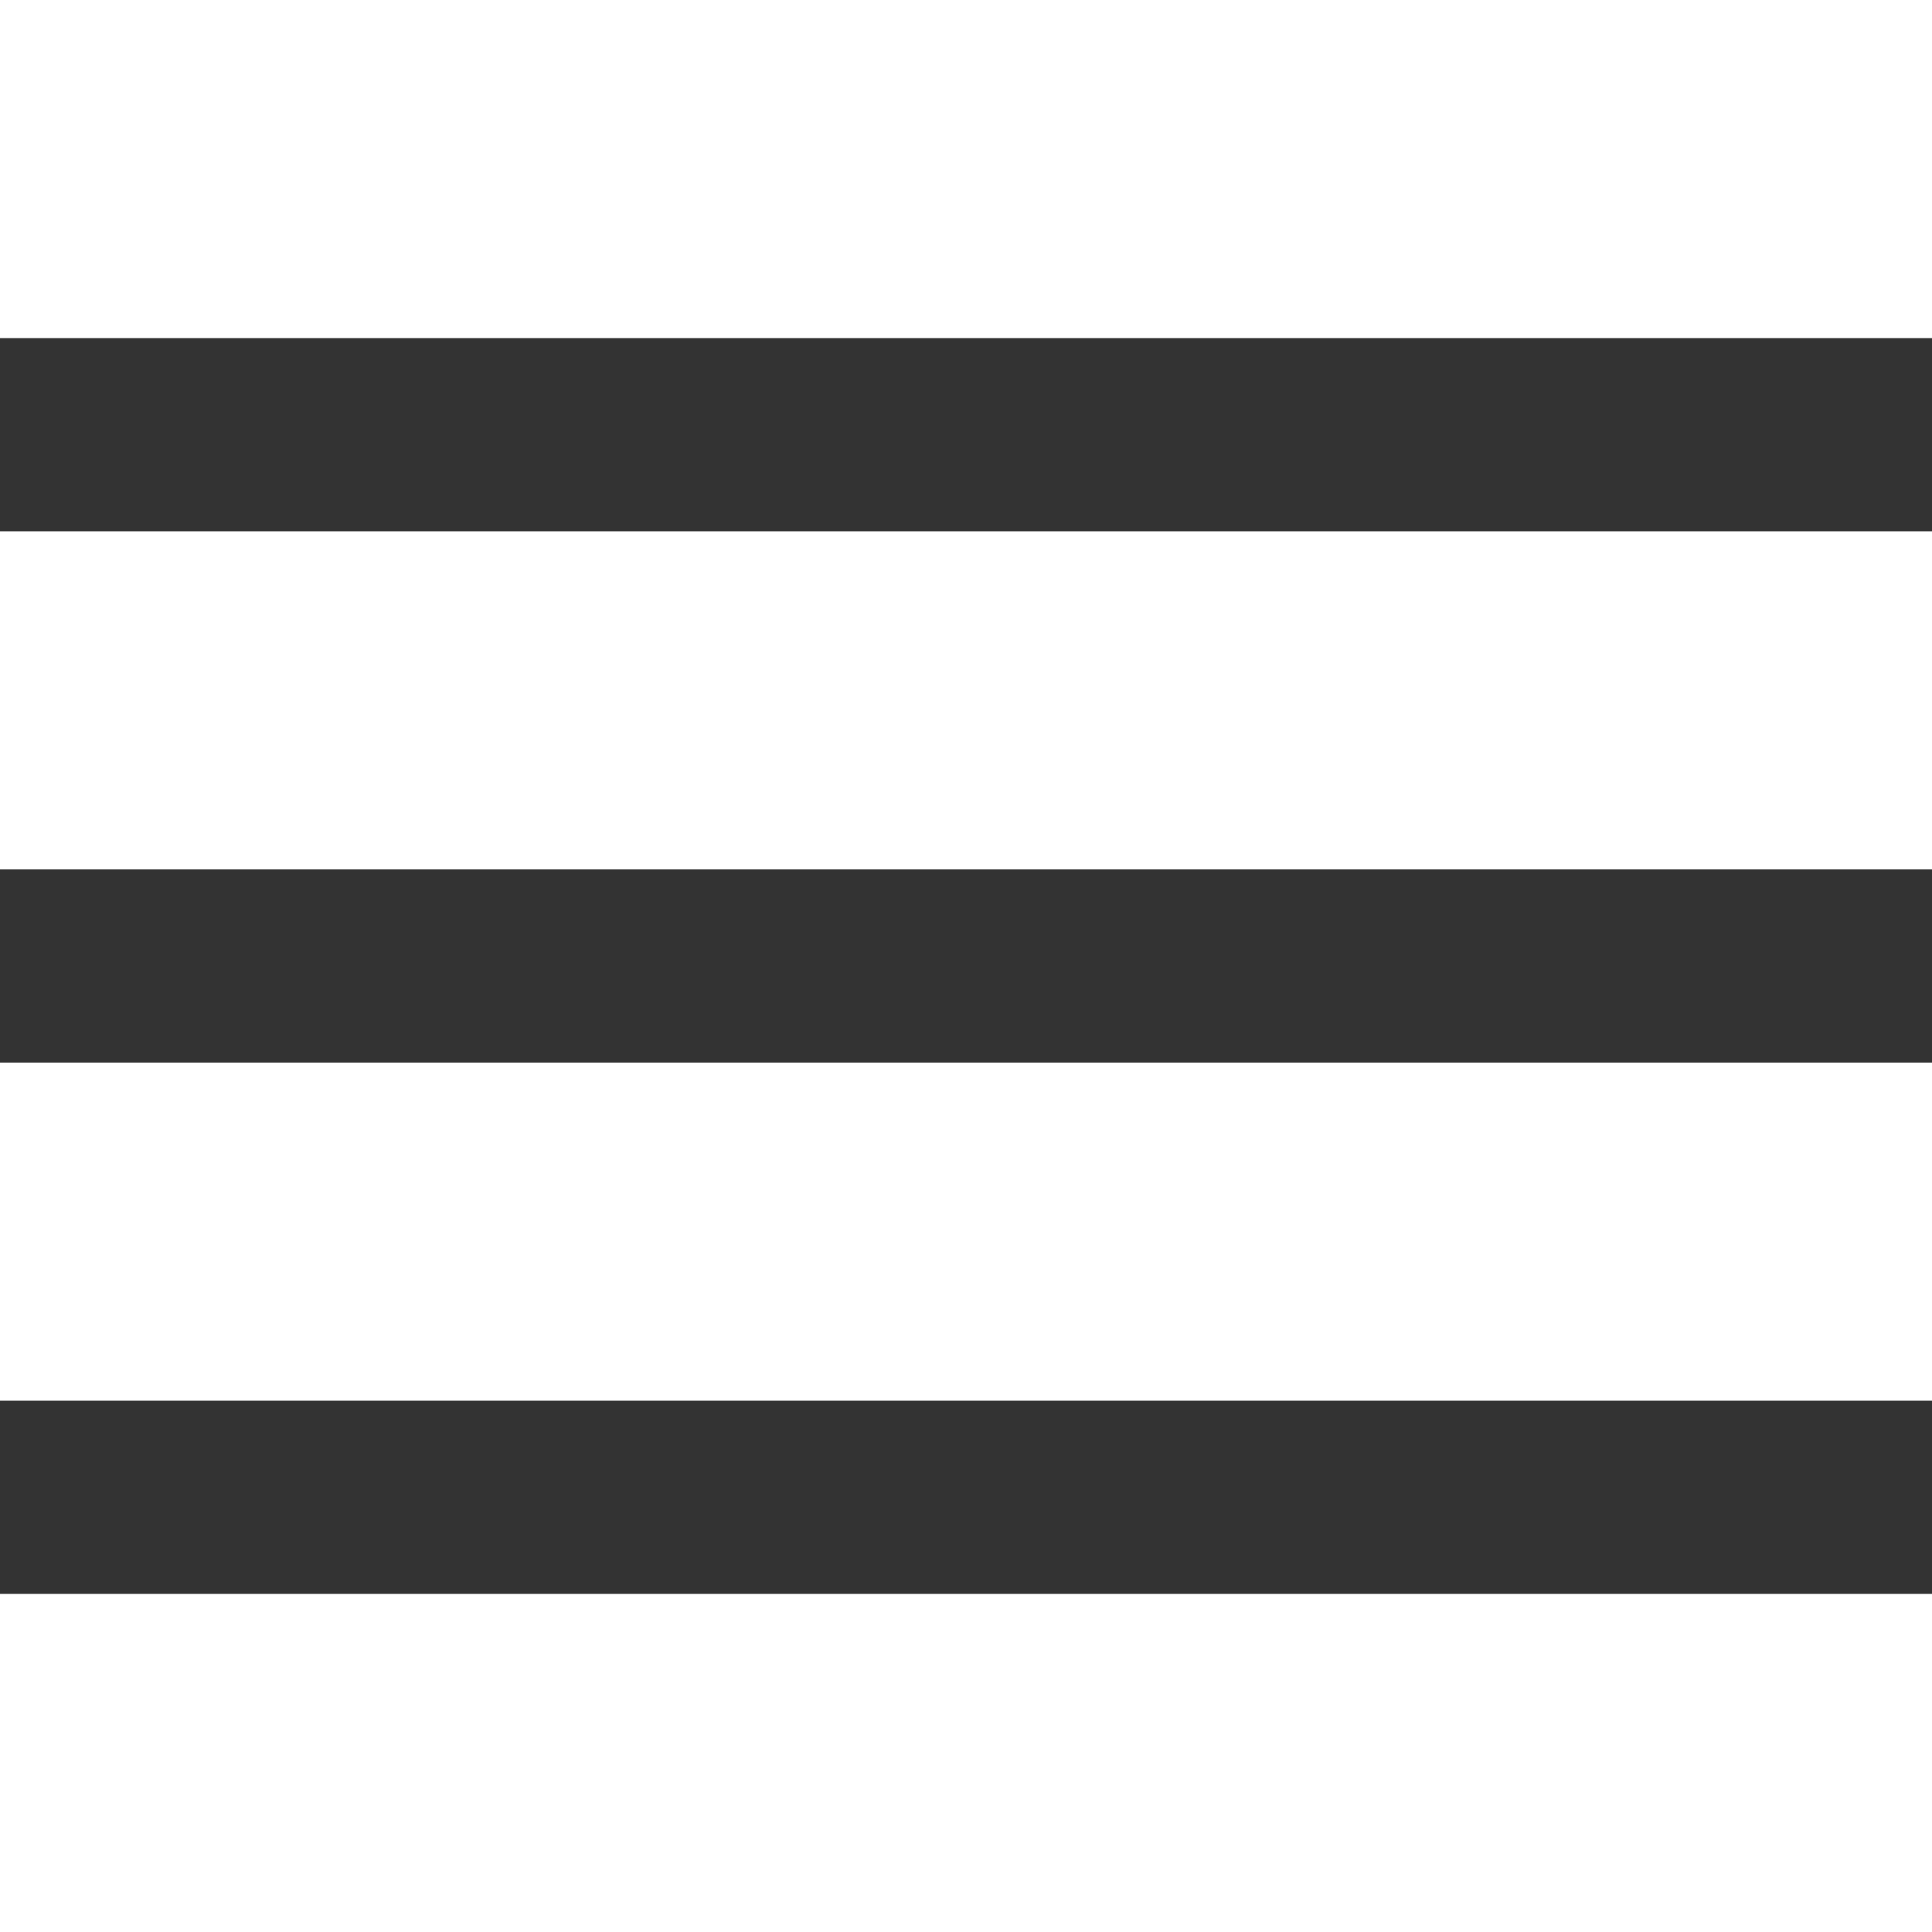
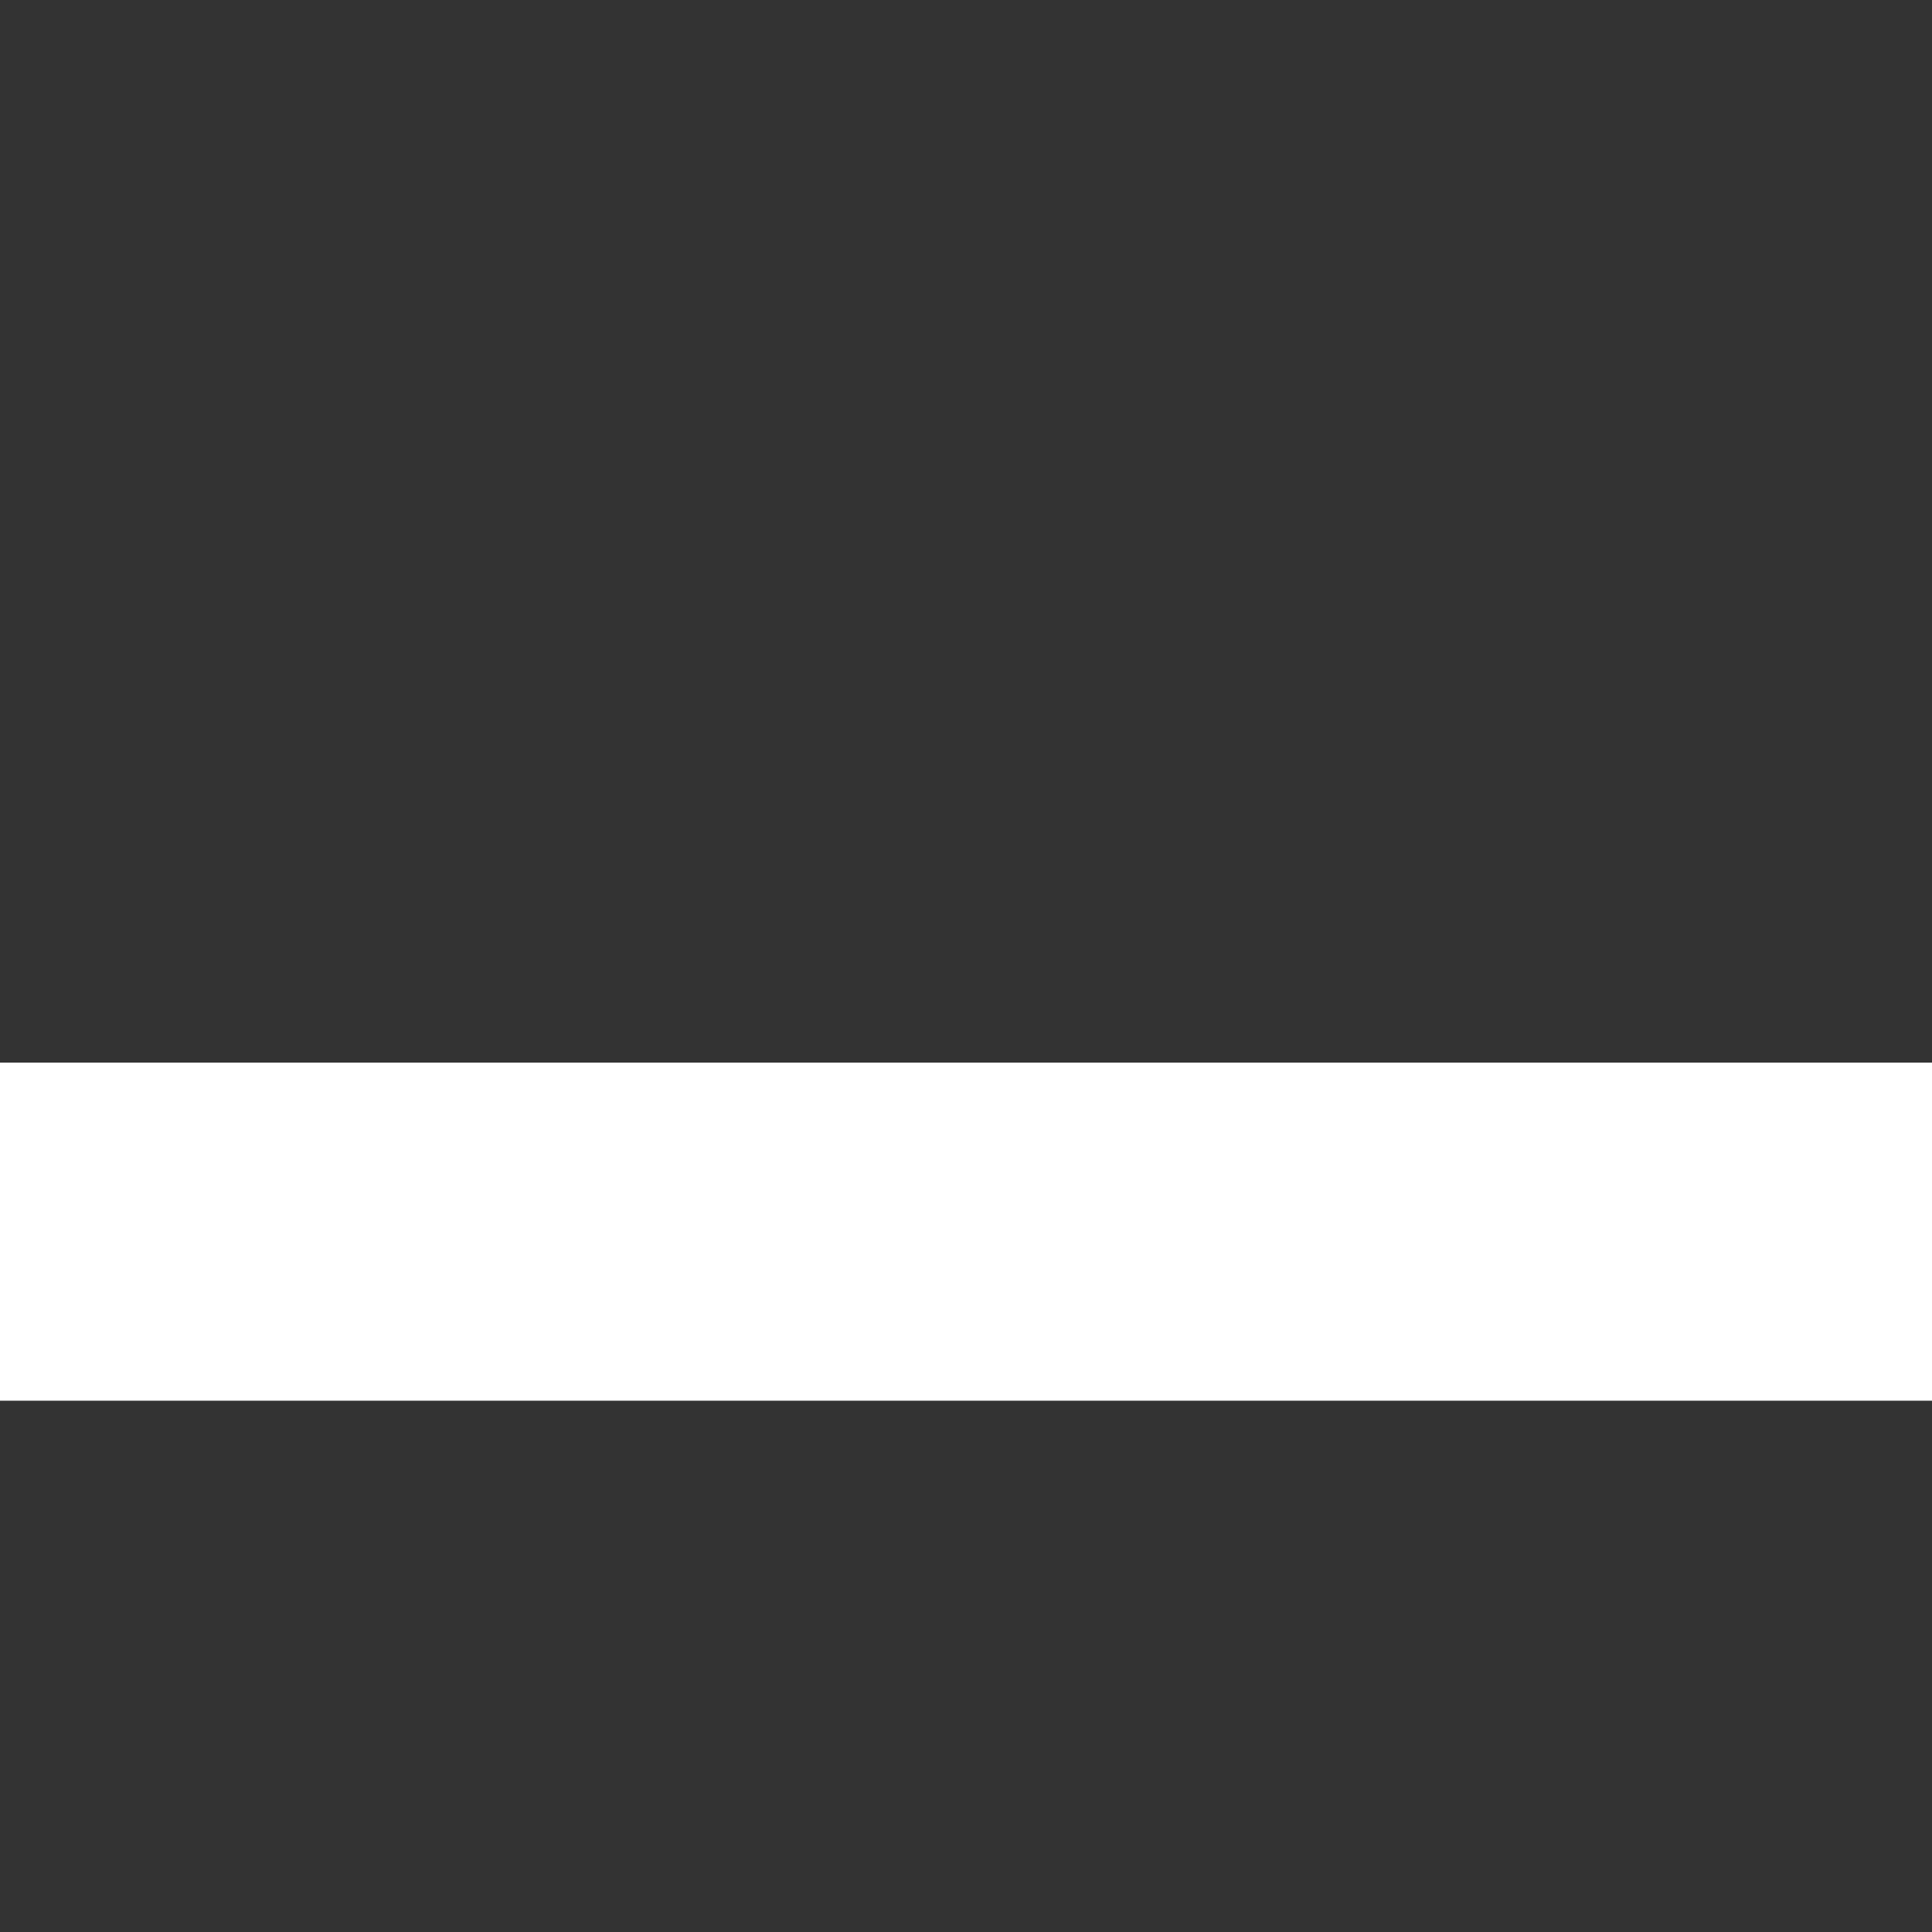
<svg xmlns="http://www.w3.org/2000/svg" id="Capa_1" data-name="Capa 1" viewBox="0 0 90 90">
  <rect x="0" y="0" width="90" height="90" fill="#333333" stroke="none" />
  <defs>
    <style> .cls-1 { fill: #fff; stroke-width: 0px; } </style>
  </defs>
-   <rect class="cls-1" y="74.25" width="90" height="15.75" />
  <rect class="cls-1" y="49.5" width="90" height="15.75" />
-   <rect class="cls-1" y="24.75" width="90" height="15.75" />
-   <rect class="cls-1" width="90" height="15.75" />
</svg>